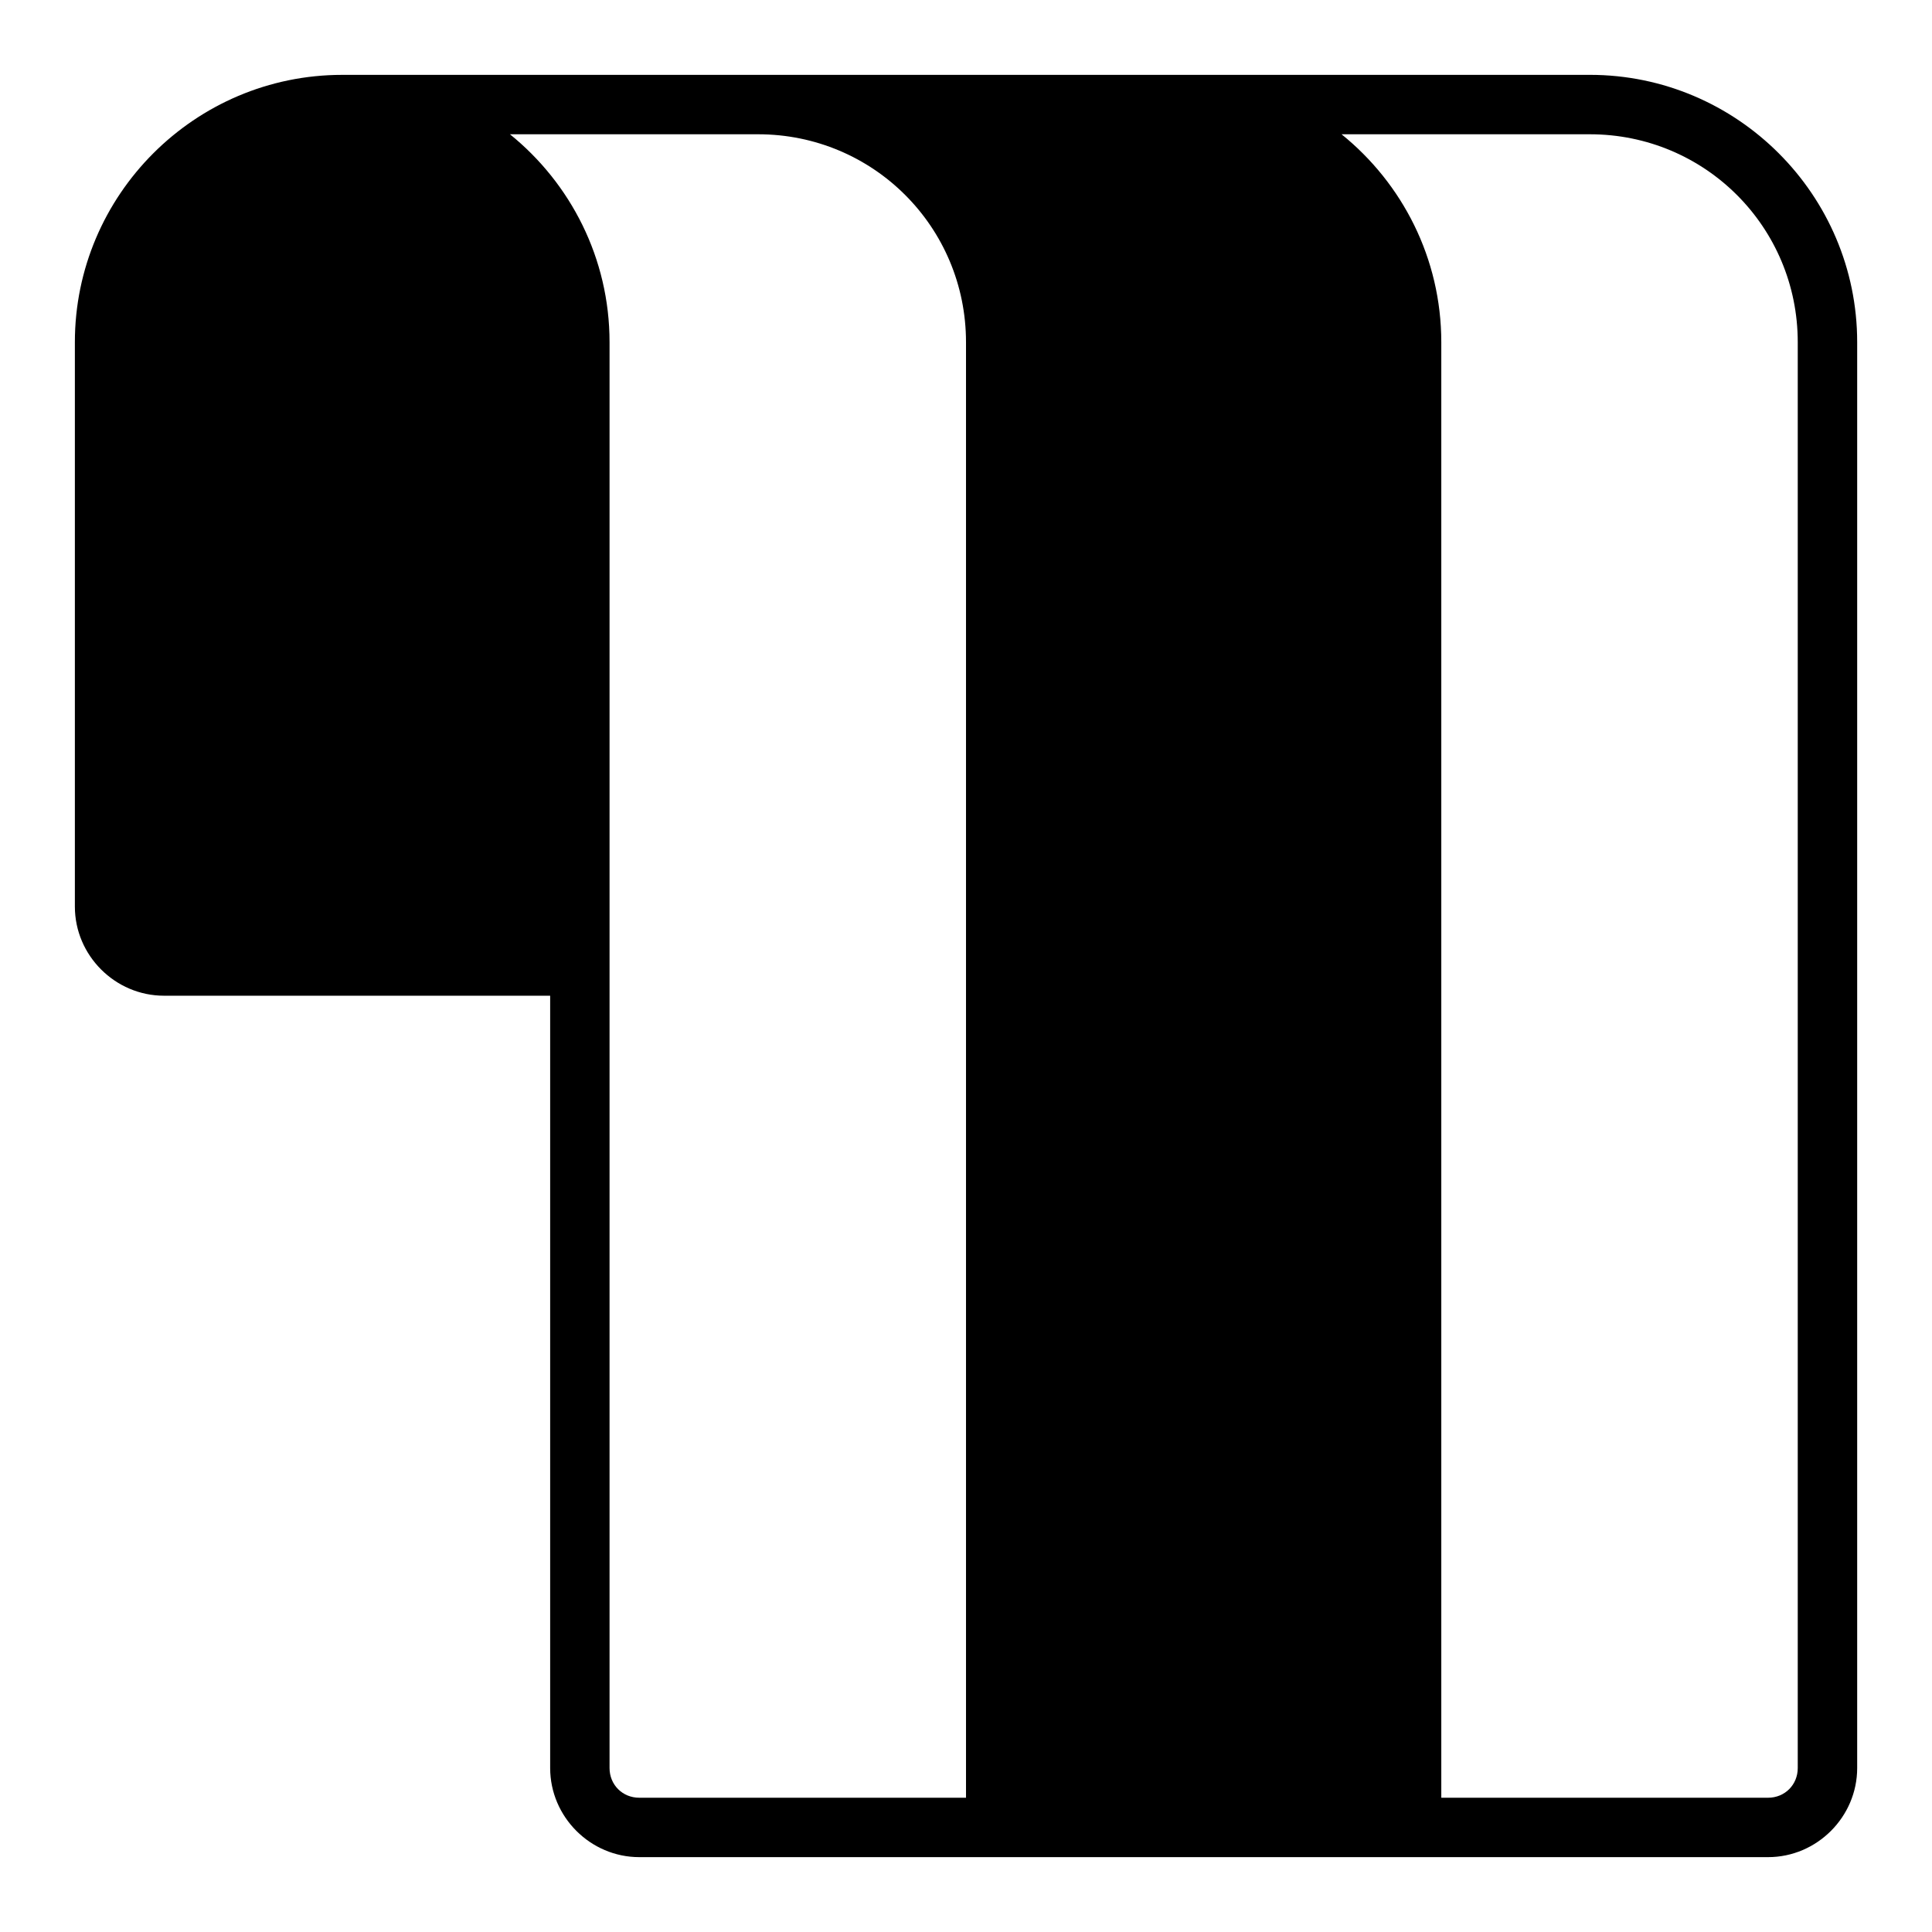
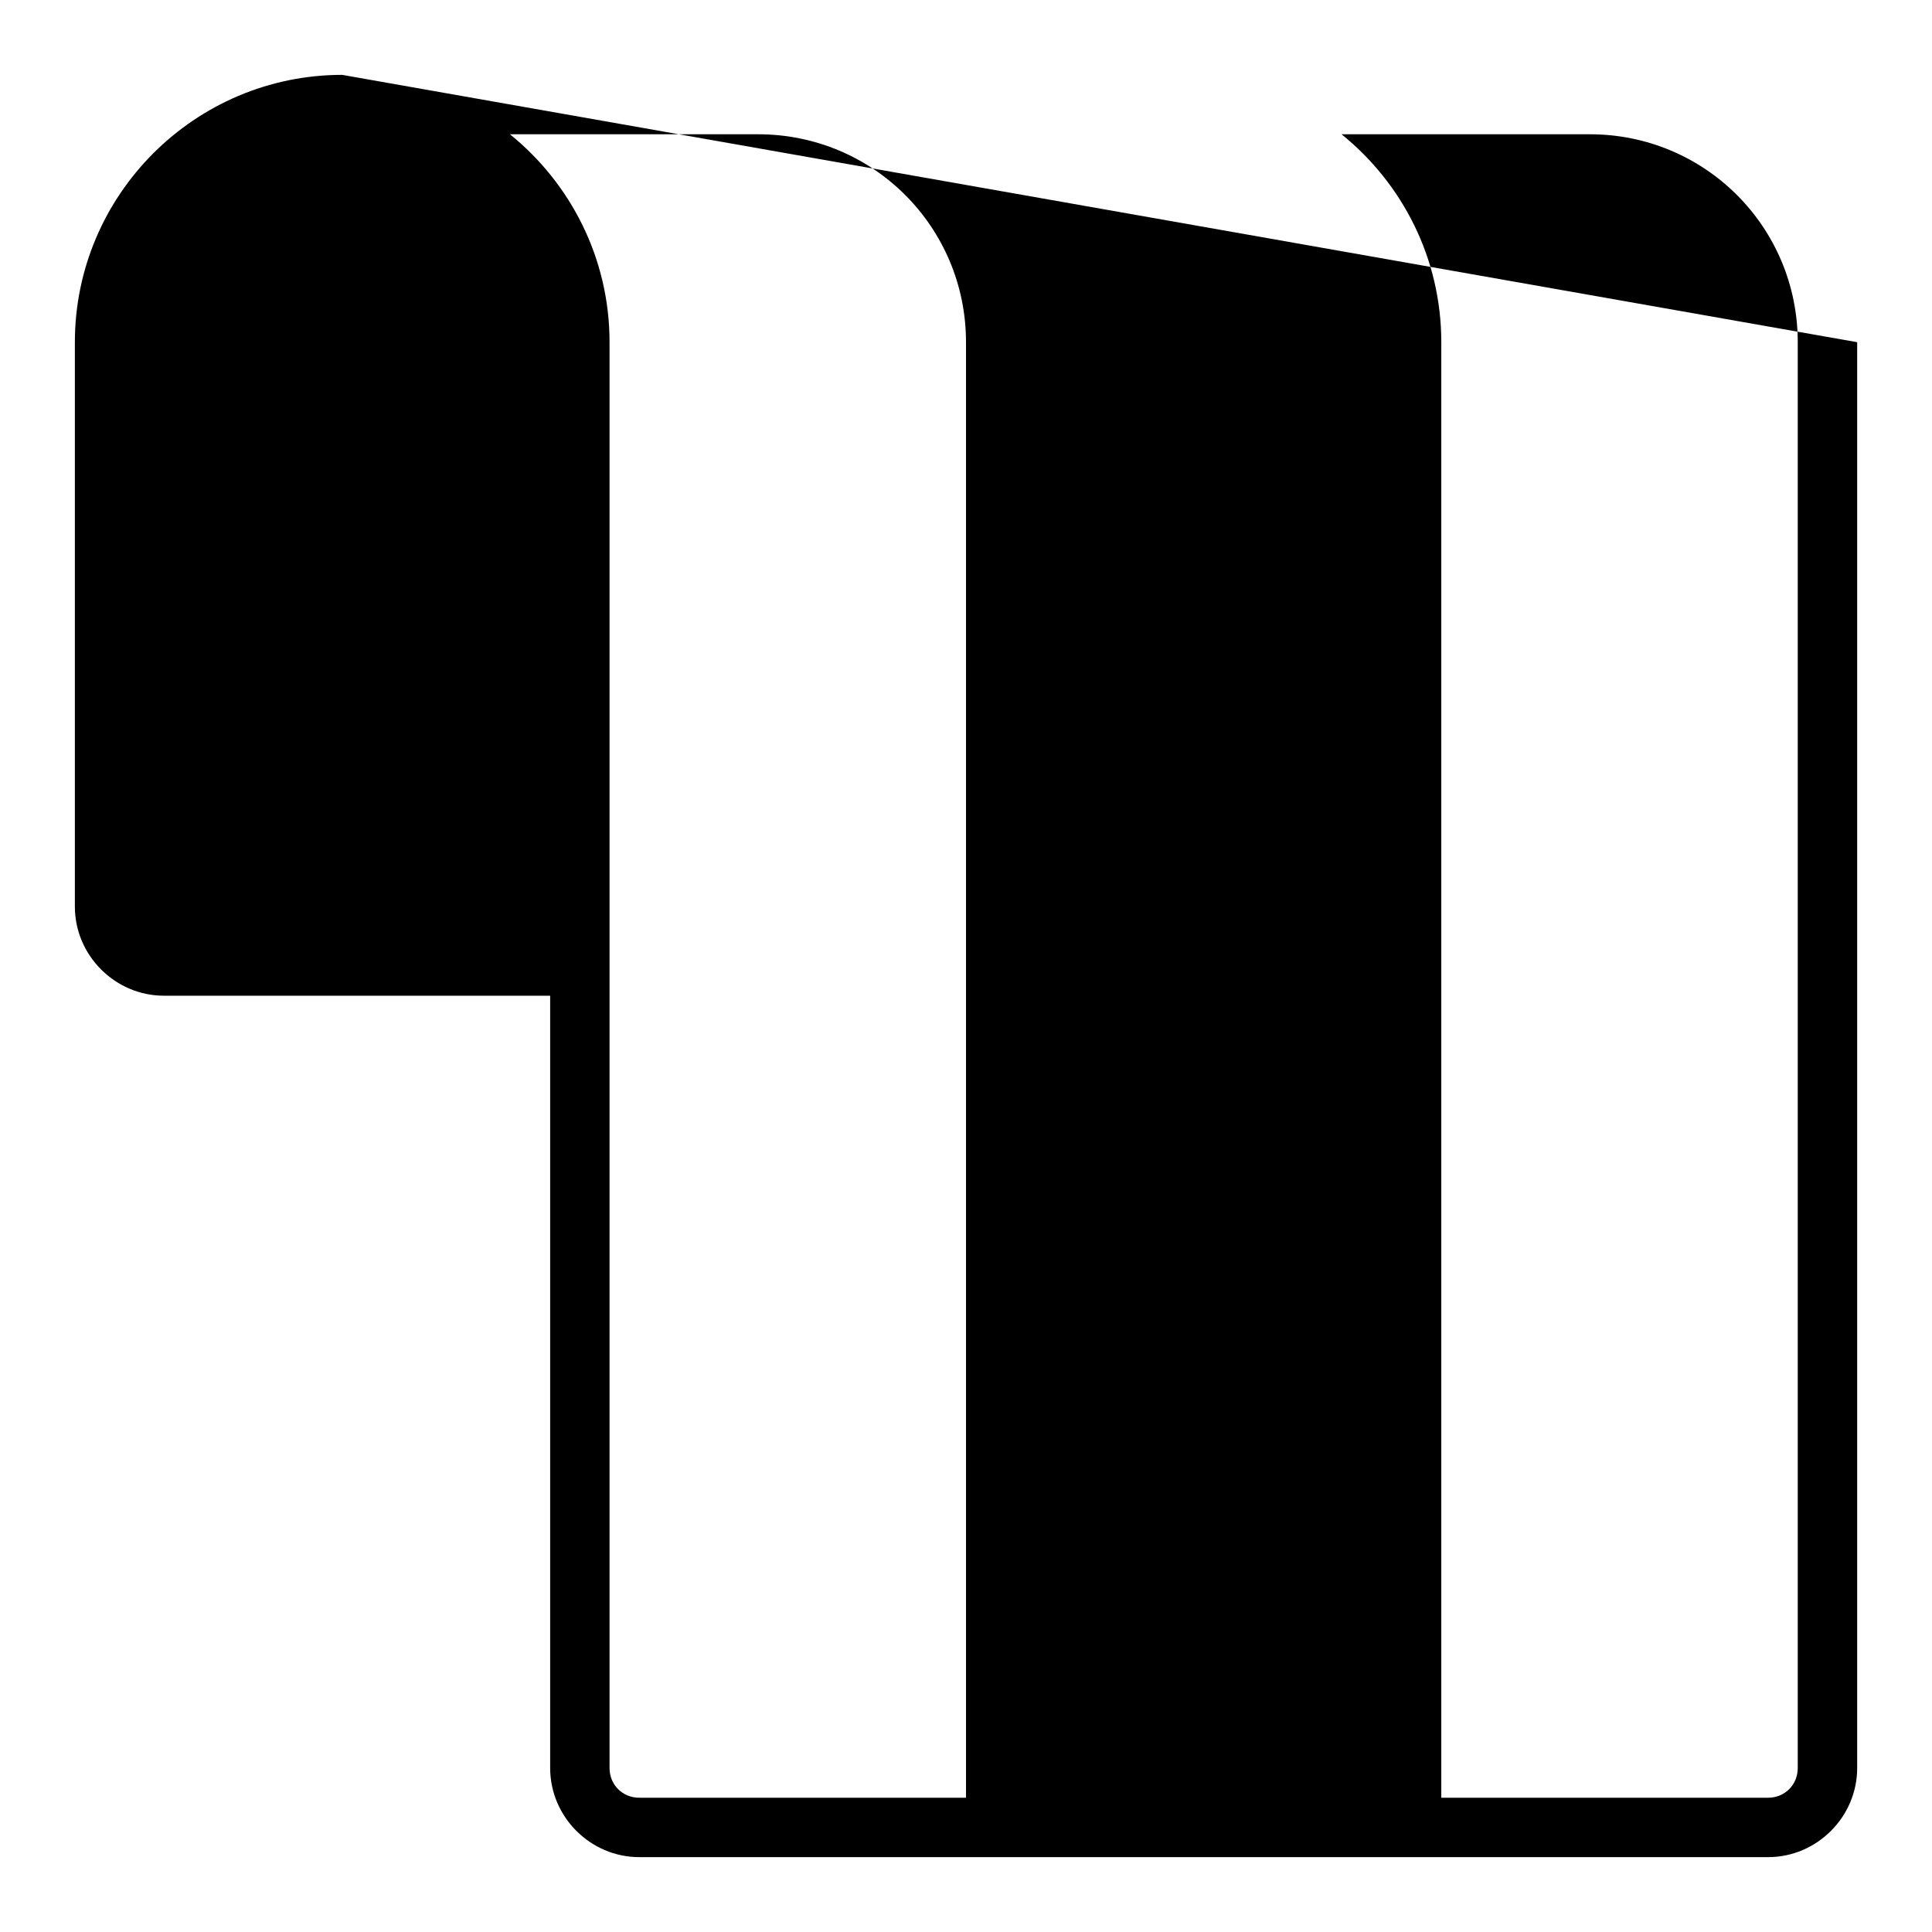
<svg xmlns="http://www.w3.org/2000/svg" fill="#000000" width="800px" height="800px" version="1.1" viewBox="144 144 512 512">
-   <path d="m234.69 163.84c-39.035 0-70.848 31.812-70.848 70.848v149.57c0 12.949 10.668 23.617 23.617 23.617h102.34v204.67c0 12.949 10.668 23.617 23.617 23.617h299.14c12.949 0 23.617-10.668 23.617-23.617v-377.86c0-39.035-31.812-70.848-70.848-70.848zm44.449 15.742h65.758c30.527 0 55.105 24.578 55.105 55.105v385.73h-86.594c-4.441 0-7.871-3.43-7.871-7.871v-377.86c0-22.223-10.316-42.102-26.398-55.105zm220.39 0h65.789c30.527 0 55.105 24.578 55.105 55.105v377.86c0 4.441-3.43 7.871-7.871 7.871h-86.594v-385.73c0-22.234-10.332-42.102-26.43-55.105z" fill-rule="evenodd" />
+   <path d="m234.69 163.84c-39.035 0-70.848 31.812-70.848 70.848v149.57c0 12.949 10.668 23.617 23.617 23.617h102.34v204.67c0 12.949 10.668 23.617 23.617 23.617h299.14c12.949 0 23.617-10.668 23.617-23.617v-377.86zm44.449 15.742h65.758c30.527 0 55.105 24.578 55.105 55.105v385.73h-86.594c-4.441 0-7.871-3.43-7.871-7.871v-377.86c0-22.223-10.316-42.102-26.398-55.105zm220.39 0h65.789c30.527 0 55.105 24.578 55.105 55.105v377.86c0 4.441-3.43 7.871-7.871 7.871h-86.594v-385.73c0-22.234-10.332-42.102-26.43-55.105z" fill-rule="evenodd" />
</svg>